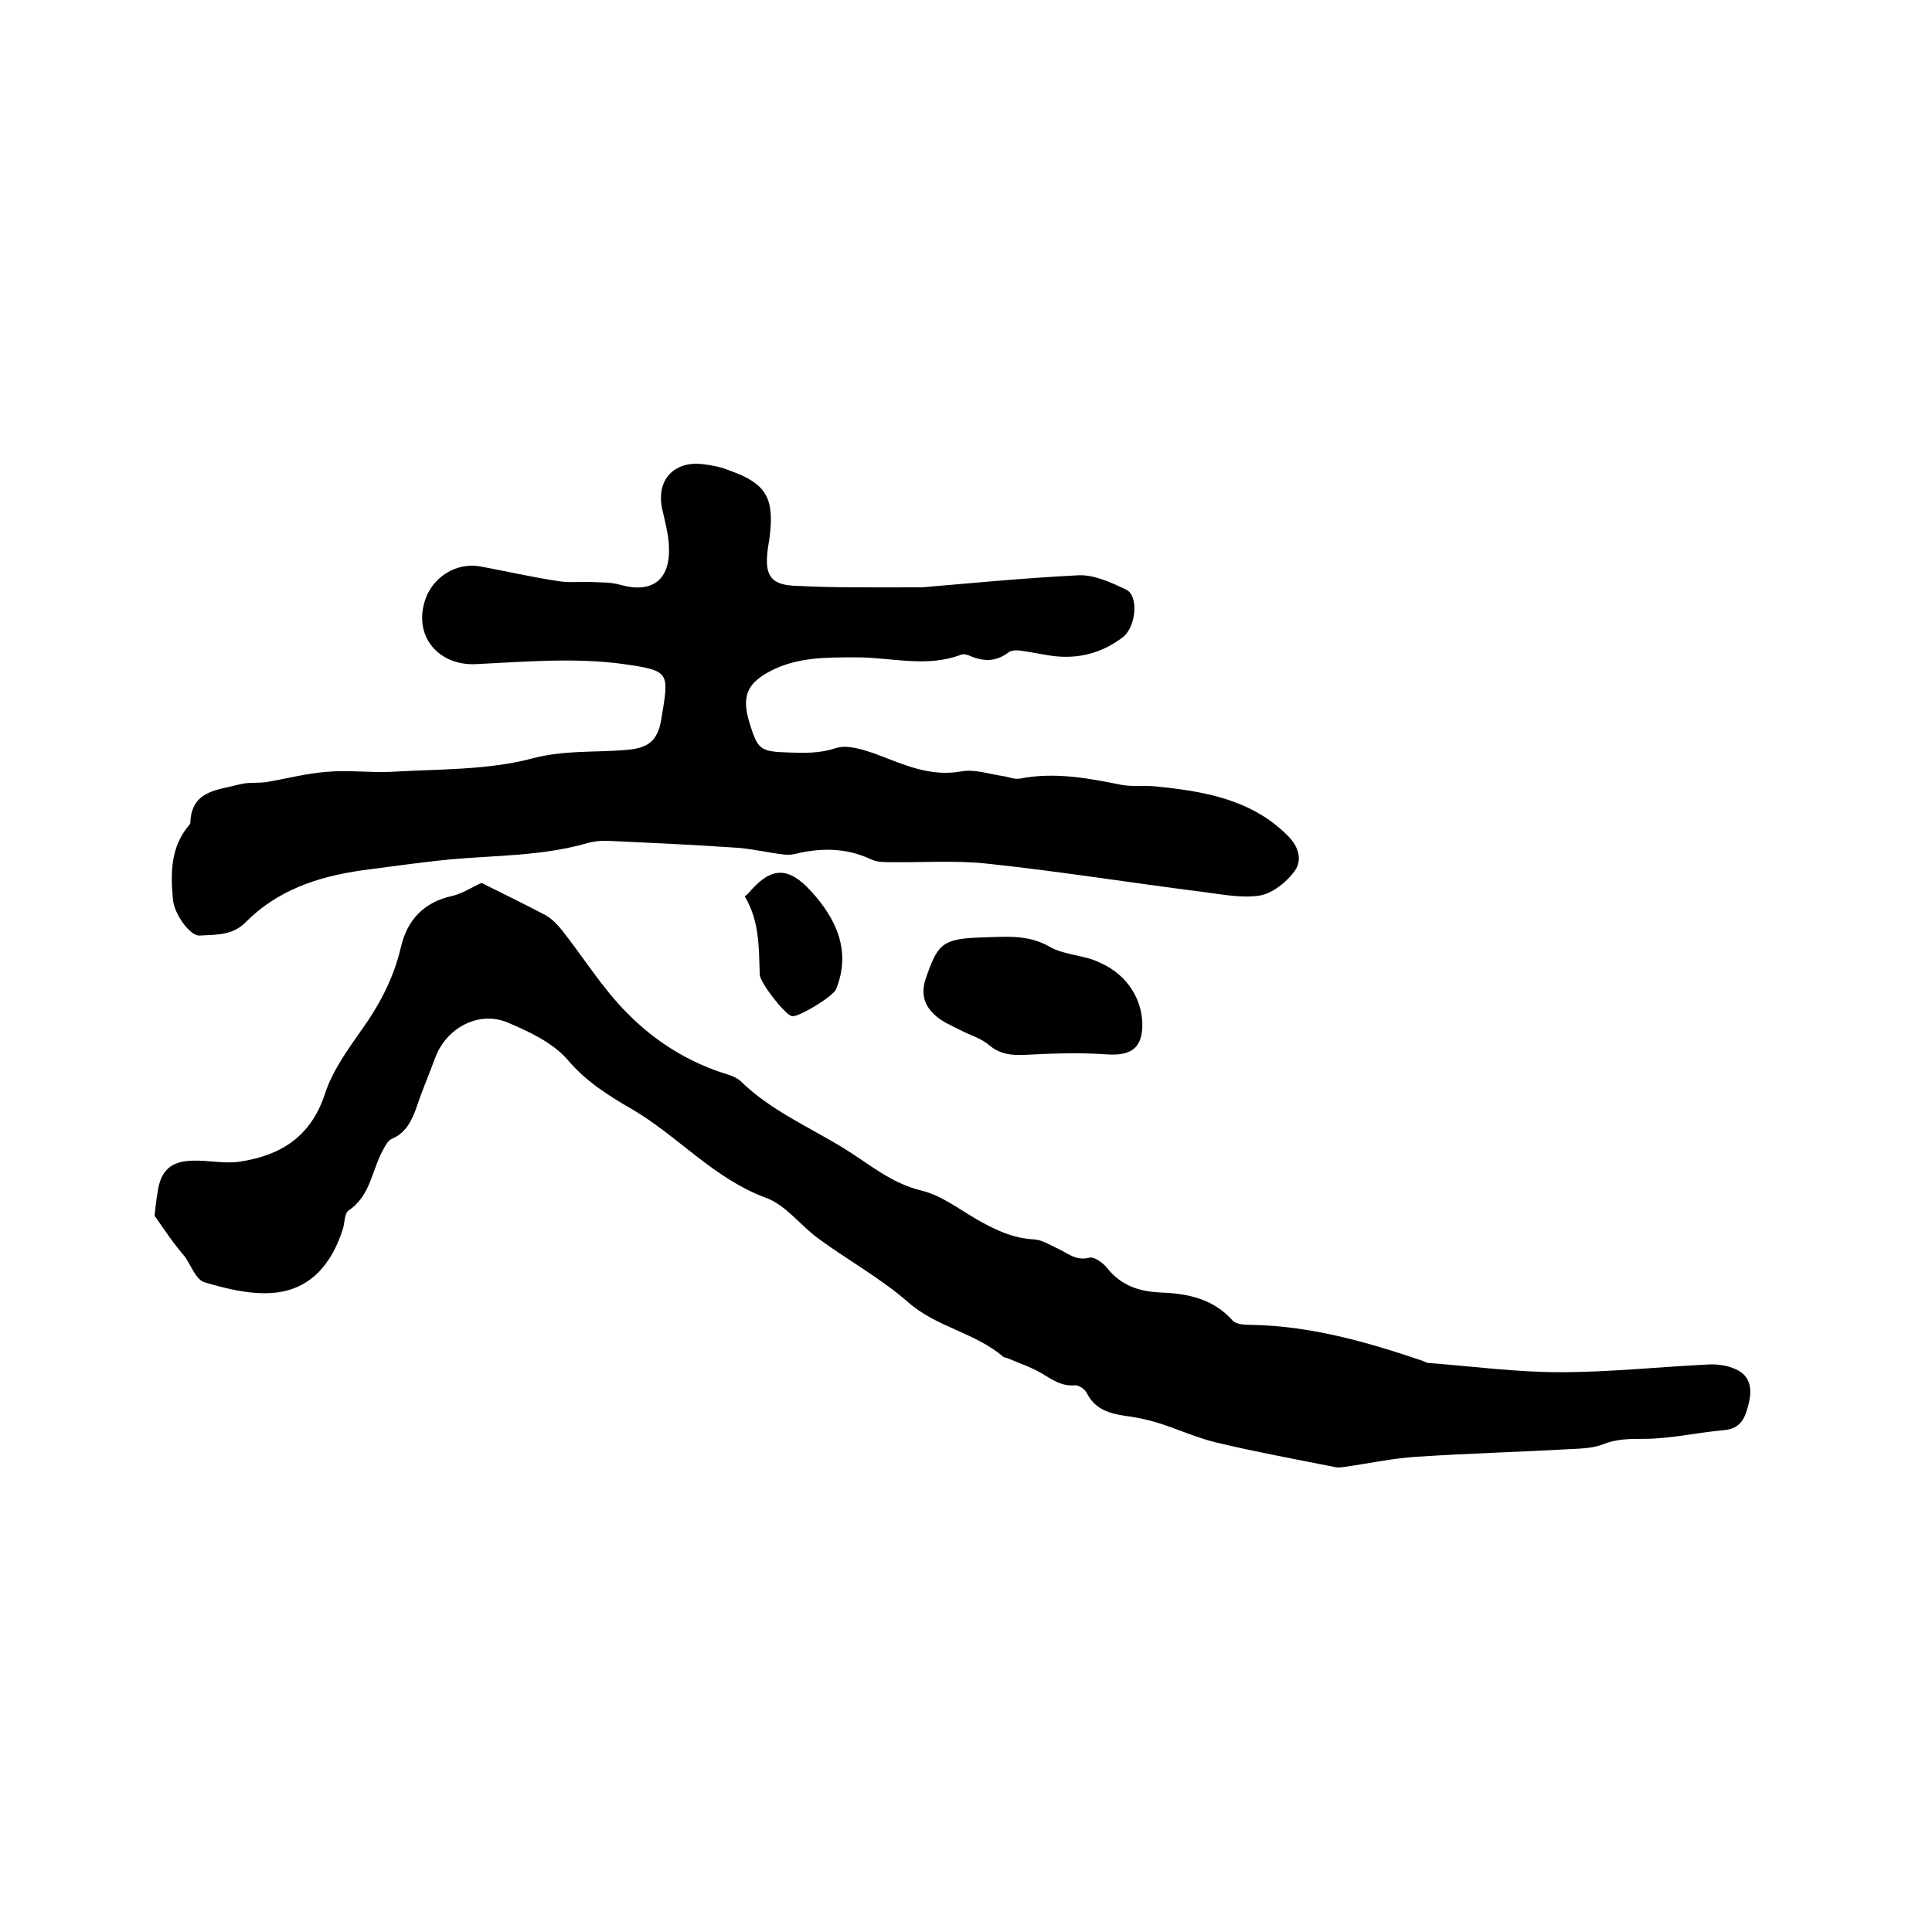
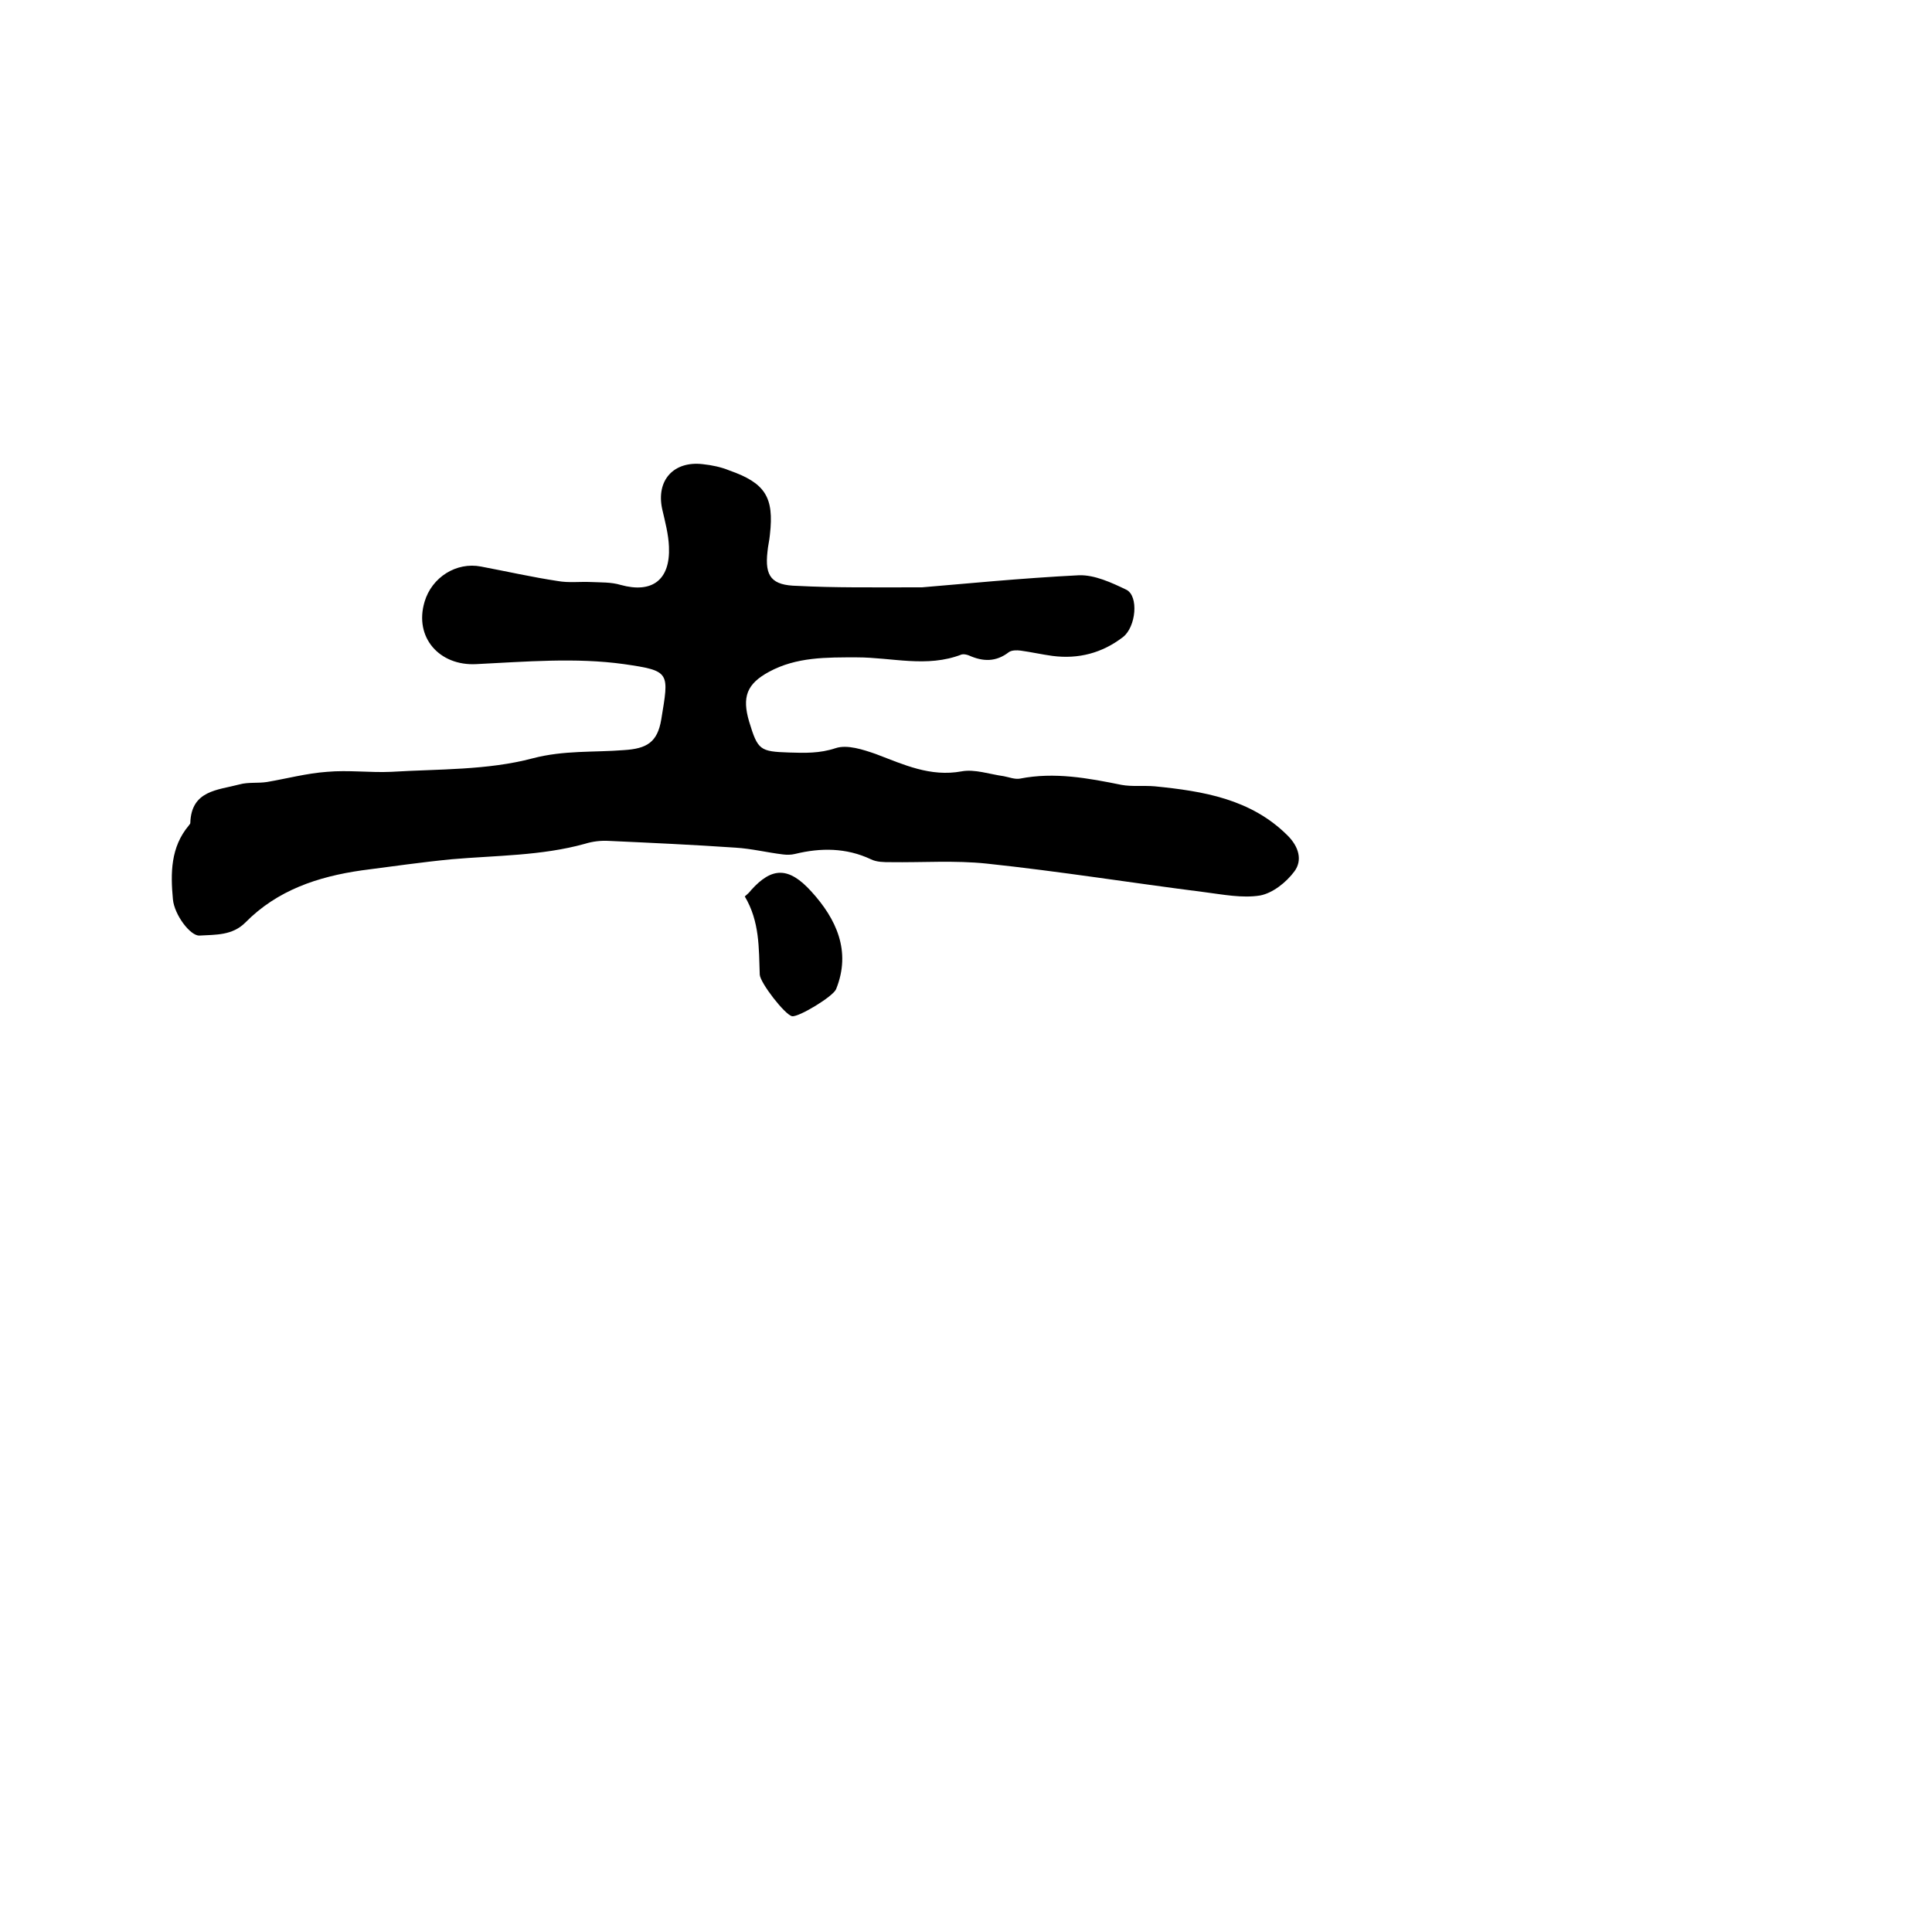
<svg xmlns="http://www.w3.org/2000/svg" enable-background="new 0 0 400 400" viewBox="0 0 400 400">
  <path d="m190.9 121.6c8.5-.7 20.5-1.9 32.5-2.5 3.2-.1 6.7 1.5 9.8 3 2.6 1.3 2 7.7-.7 9.8-4.3 3.3-9.2 4.6-14.6 3.9-2.2-.3-4.4-.8-6.6-1.1-.8-.1-1.8-.1-2.4.3-2.7 2.1-5.4 2-8.3.7-.5-.2-1.1-.3-1.5-.2-7.2 2.8-14.4.6-21.7.6-6.3 0-12.5-.1-18.2 3-4.6 2.5-5.6 5.2-4.1 10.3 1.8 5.9 2.2 6.2 8.3 6.4 3.2.1 6.3.2 9.6-.9 2.4-.8 5.7.3 8.3 1.2 5.8 2.2 11.3 4.8 17.8 3.6 2.7-.5 5.8.6 8.7 1 1.1.2 2.3.7 3.4.5 7.1-1.4 14.1-.1 21 1.3 2.2.4 4.6.1 6.9.3 10 1 19.9 2.6 27.5 10.2 2.3 2.3 3.1 5.1 1.4 7.4s-4.5 4.5-7.1 5c-3.7.6-7.7-.2-11.6-.7-15-1.9-29.9-4.3-45-5.9-6.6-.7-13.3-.2-20-.3-1.3 0-2.8 0-4-.6-5.1-2.4-10.4-2.4-15.7-1.1-.8.2-1.7.2-2.5.1-3.3-.4-6.5-1.2-9.8-1.4-8.7-.6-17.5-1-26.2-1.4-1.7-.1-3.4.1-5 .6-9 2.5-18.4 2.4-27.6 3.2-6.2.6-12.4 1.5-18.6 2.3-9.1 1.3-17.5 4.1-24.1 10.8-2.7 2.7-6.1 2.5-9.5 2.7-1.9.1-5.2-4.3-5.5-7.5-.5-5.4-.5-10.8 3.3-15.3.1-.2.3-.3.3-.5.2-6.8 5.7-6.8 10.2-8 1.8-.5 3.8-.2 5.7-.5 4.1-.7 8.2-1.8 12.4-2.1 4.4-.4 8.9.2 13.3 0 9.8-.6 19.9-.3 29.3-2.8 6.5-1.7 12.6-1.2 18.9-1.7 4.7-.3 6.9-1.6 7.7-6.3 1.6-9.8 2-10.1-7.7-11.5-10-1.4-20.4-.5-30.6 0-7.6.4-12.9-5.5-10.7-12.9 1.5-5.1 6.6-8.3 11.7-7.3 5.3 1 10.6 2.2 15.9 3 2.2.4 4.6.1 6.8.2 2.1.1 4.2 0 6.2.6 6.5 1.8 10.3-1 10-7.9-.1-2.6-.8-5.2-1.4-7.8-1.3-6 2.4-10 8.4-9.3 1.9.2 3.8.6 5.5 1.3 7.4 2.6 9.3 5.5 8.4 13.3-.1 1.2-.4 2.3-.5 3.5-.6 5.2.9 7 6.2 7.1 7.7.4 15 .3 25.8.3z" />
-   <path d="m32 251.7c.1-1 .3-2.9.6-4.7.6-4.6 2.7-6.6 7.3-6.7 3.3-.1 6.6.7 9.8.2 8.5-1.3 14.7-5.2 17.6-14.1 1.5-4.6 4.5-8.8 7.3-12.8 3.9-5.4 6.9-11 8.4-17.5 1.3-5.6 4.7-9.3 10.6-10.6 2.2-.5 4.2-1.9 6.1-2.7 4.4 2.2 8.9 4.4 13.3 6.7 1.2.7 2.3 1.8 3.2 2.9 4.6 5.8 8.5 12.2 13.7 17.4 5.8 5.9 12.9 10.3 20.9 12.7.9.3 1.8.7 2.5 1.3 6.2 6.1 14.2 9.5 21.5 14 5.2 3.2 9.7 7.2 16 8.7 4.1 1 7.7 3.8 11.5 6 3.7 2.1 7.4 3.9 11.8 4.1 1.7.1 3.3 1.2 4.9 1.9 2 .9 3.7 2.6 6.5 1.9 1-.3 2.8 1 3.7 2.1 2.9 3.7 6.7 4.9 11.1 5.1 5.6.2 10.9 1.3 14.9 5.8.7.8 2.5.9 3.8.9 12.3.2 23.9 3.5 35.4 7.4.5.2 1 .5 1.5.5 9 .7 18.1 1.9 27.1 1.9 10.2 0 20.5-1.1 30.7-1.6 1.9-.1 4 .2 5.7 1 3.1 1.4 3.4 4.2 2.6 7.3-.7 2.8-1.6 5-5.1 5.3-5.6.5-11.1 1.8-16.6 1.8-3 0-5.7 0-8.6 1.2-1.9.7-4.1.8-6.1.9-10.7.6-21.5.9-32.2 1.6-5 .3-10 1.4-15 2.1-.7.1-1.5.2-2.2 0-8.1-1.6-16.2-3.1-24.2-5-4.2-1-8.1-2.8-12.2-4.1-2.3-.7-4.7-1.2-7.1-1.5-3.3-.5-6.1-1.5-7.7-4.7-.4-.8-1.6-1.6-2.4-1.6-2.8.3-4.8-1.2-7-2.5s-4.7-2.1-7-3.1c-.3-.1-.6-.1-.9-.3-5.8-5-13.8-6.1-19.7-11.3-5.7-5-12.5-8.7-18.6-13.2-3.7-2.7-6.7-6.9-10.8-8.4-10.9-4-18.3-12.9-28-18.5-4.5-2.6-9.3-5.6-13-10-3.1-3.6-8-5.9-12.5-7.8-6-2.5-12.7 1.1-15 7.3-1.2 3.3-2.6 6.5-3.7 9.8-1 2.9-2.2 5.7-5.3 7-.7.3-1.3 1.3-1.7 2.1-2.4 4.2-2.6 9.6-7.2 12.7-.9.6-.8 2.5-1.2 3.8-2.3 7.3-6.8 12.8-14.8 13.3-4.6.3-9.4-.9-13.8-2.2-1.8-.5-2.8-3.4-4.1-5.3-2.2-2.5-4-5.2-6.3-8.5z" />
-   <path d="m236.5 212.7c-.2 4.5-2.6 5.9-7.3 5.6-5.7-.4-11.4-.2-17.1.1-2.7.1-5-.1-7.3-2-1.7-1.5-4.1-2.1-6.1-3.2-1.8-.9-3.7-1.7-5.1-3-2.1-1.9-3-4.2-2-7.4 2.5-7.3 3.4-8.4 11.2-8.7 4.9-.1 9.8-.8 14.5 1.9 3.1 1.8 7.2 1.7 10.4 3.3 5.8 2.5 9 7.9 8.8 13.4z" />
+   <path d="m236.5 212.7z" />
  <path d="m154.2 185.6c.6-.5 1-.9 1.3-1.3 4.3-4.8 7.8-4.9 12.5.3 5.1 5.6 8.3 12.3 5.1 20.2-.6 1.5-7.7 5.8-9.1 5.6-1.5-.3-6.6-6.9-6.7-8.6-.2-5.5 0-11-3.1-16.2z" />
</svg>